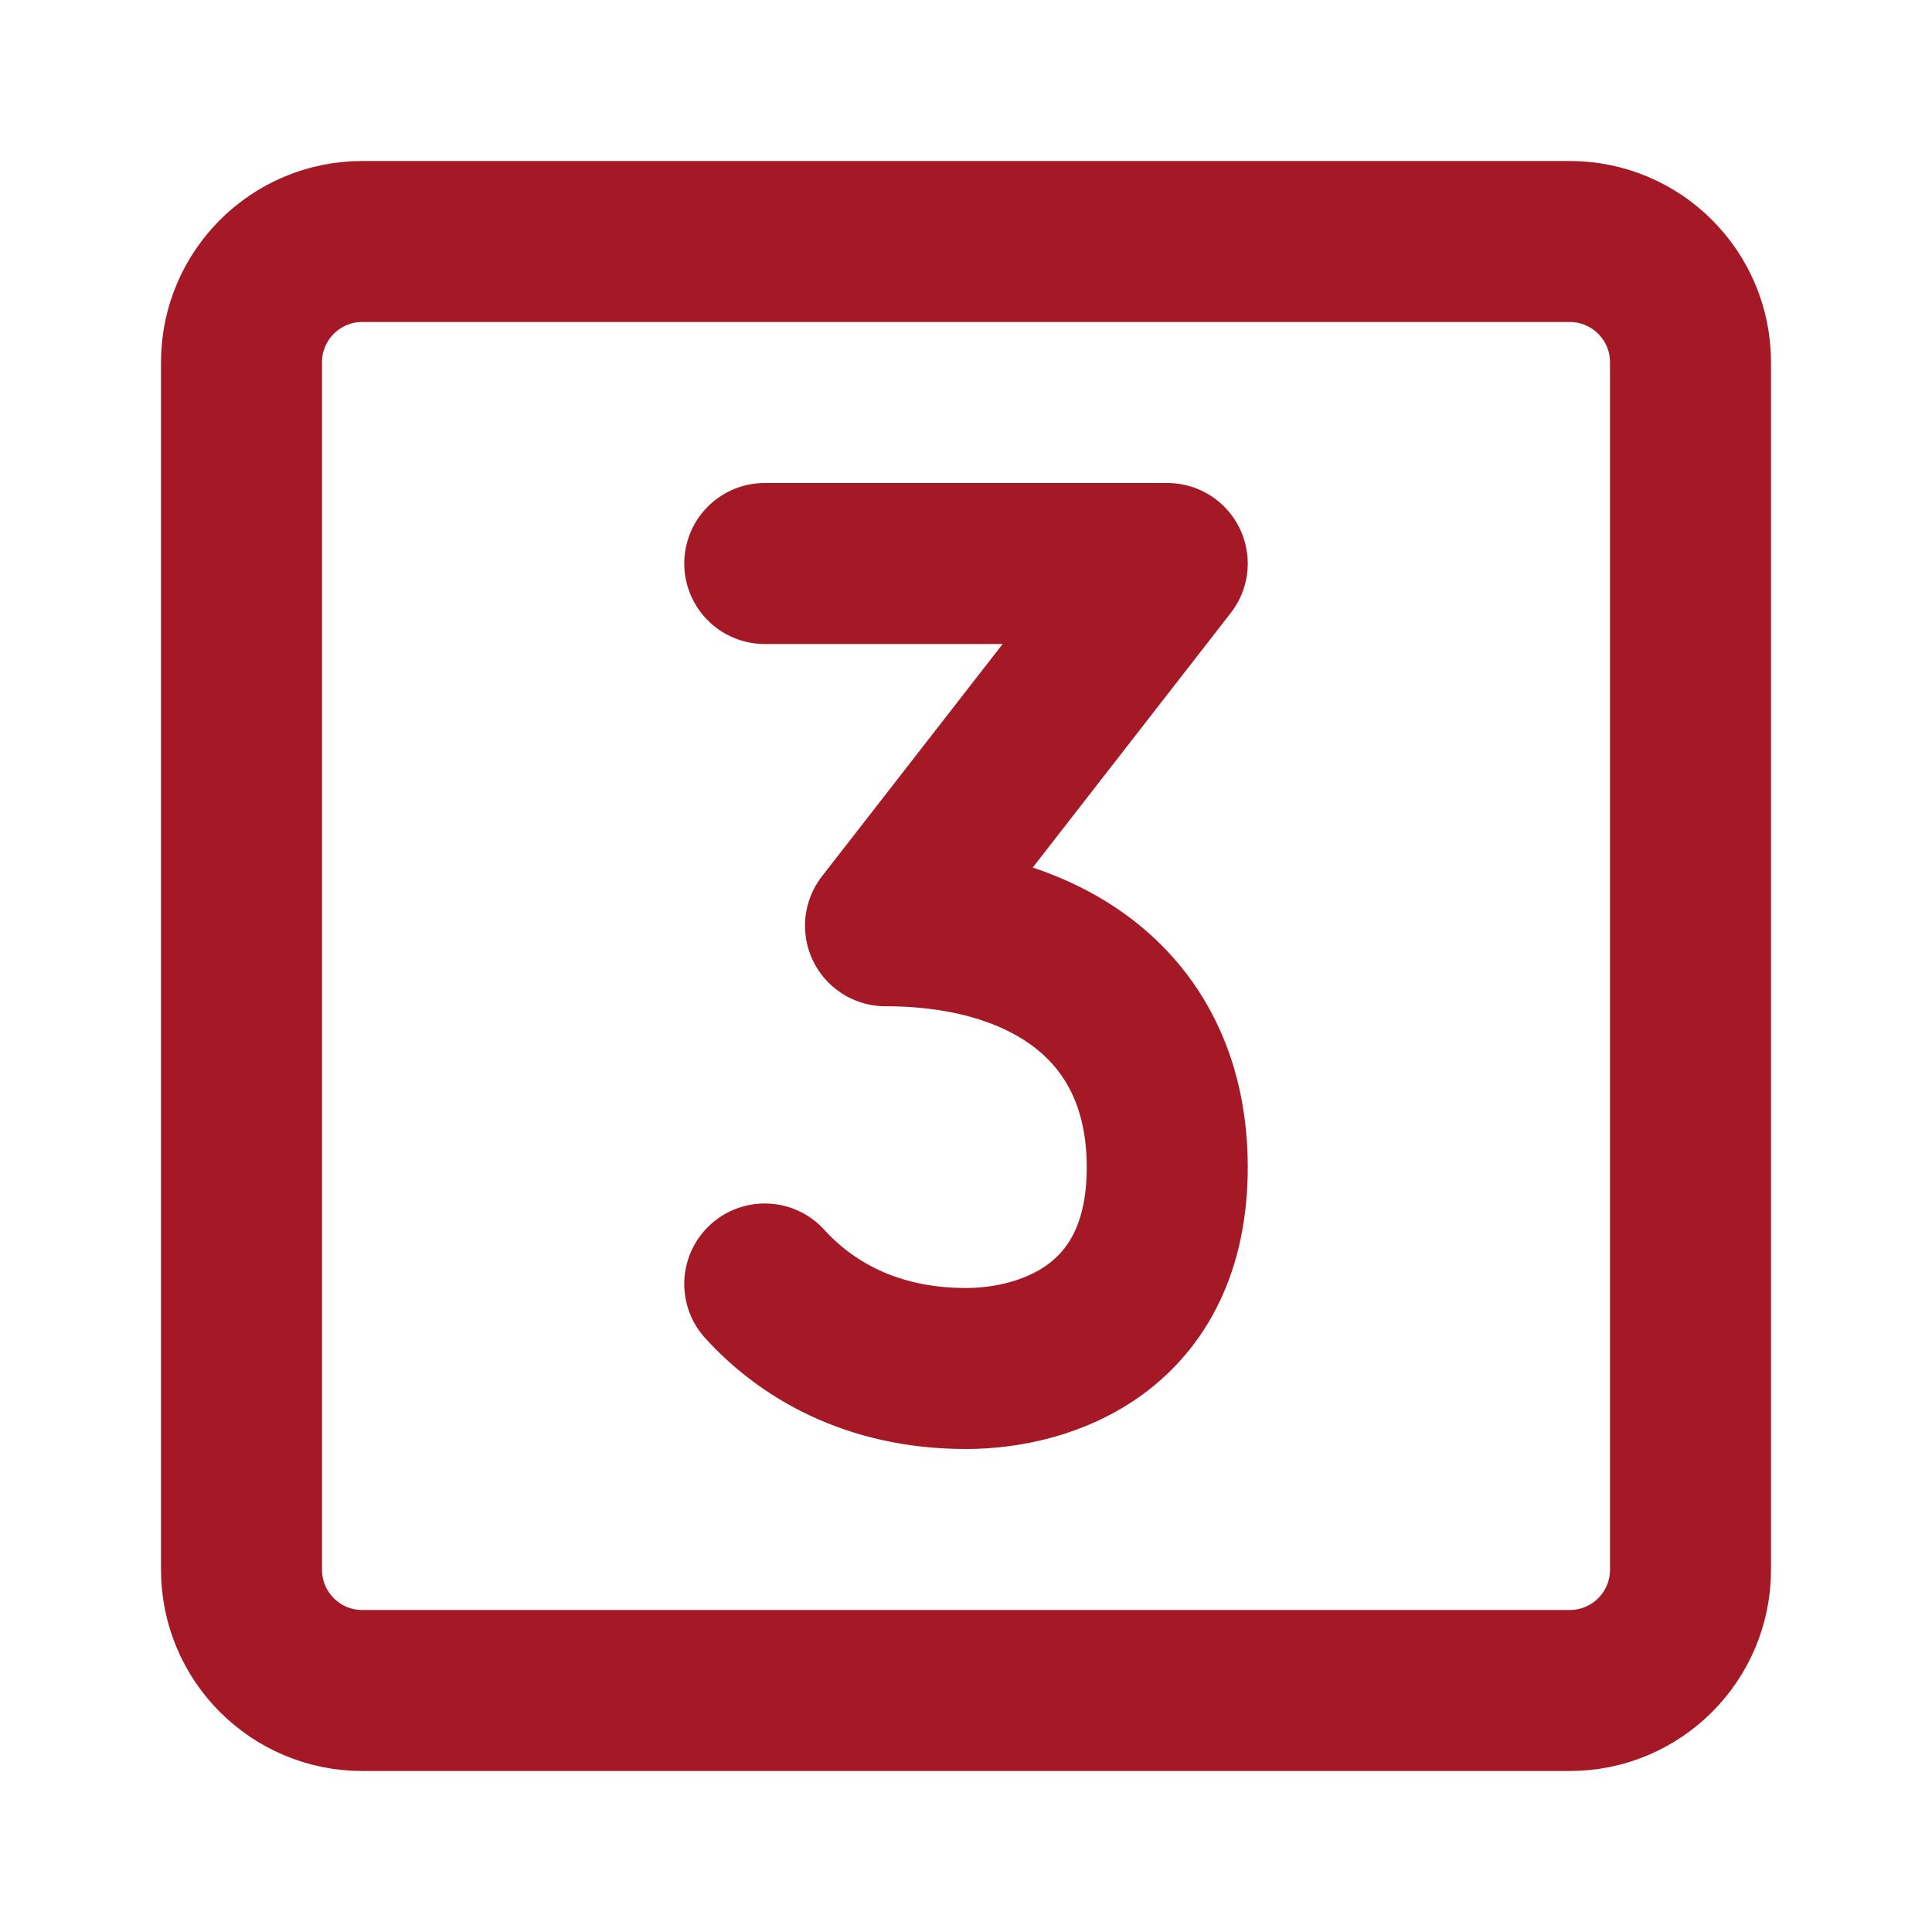
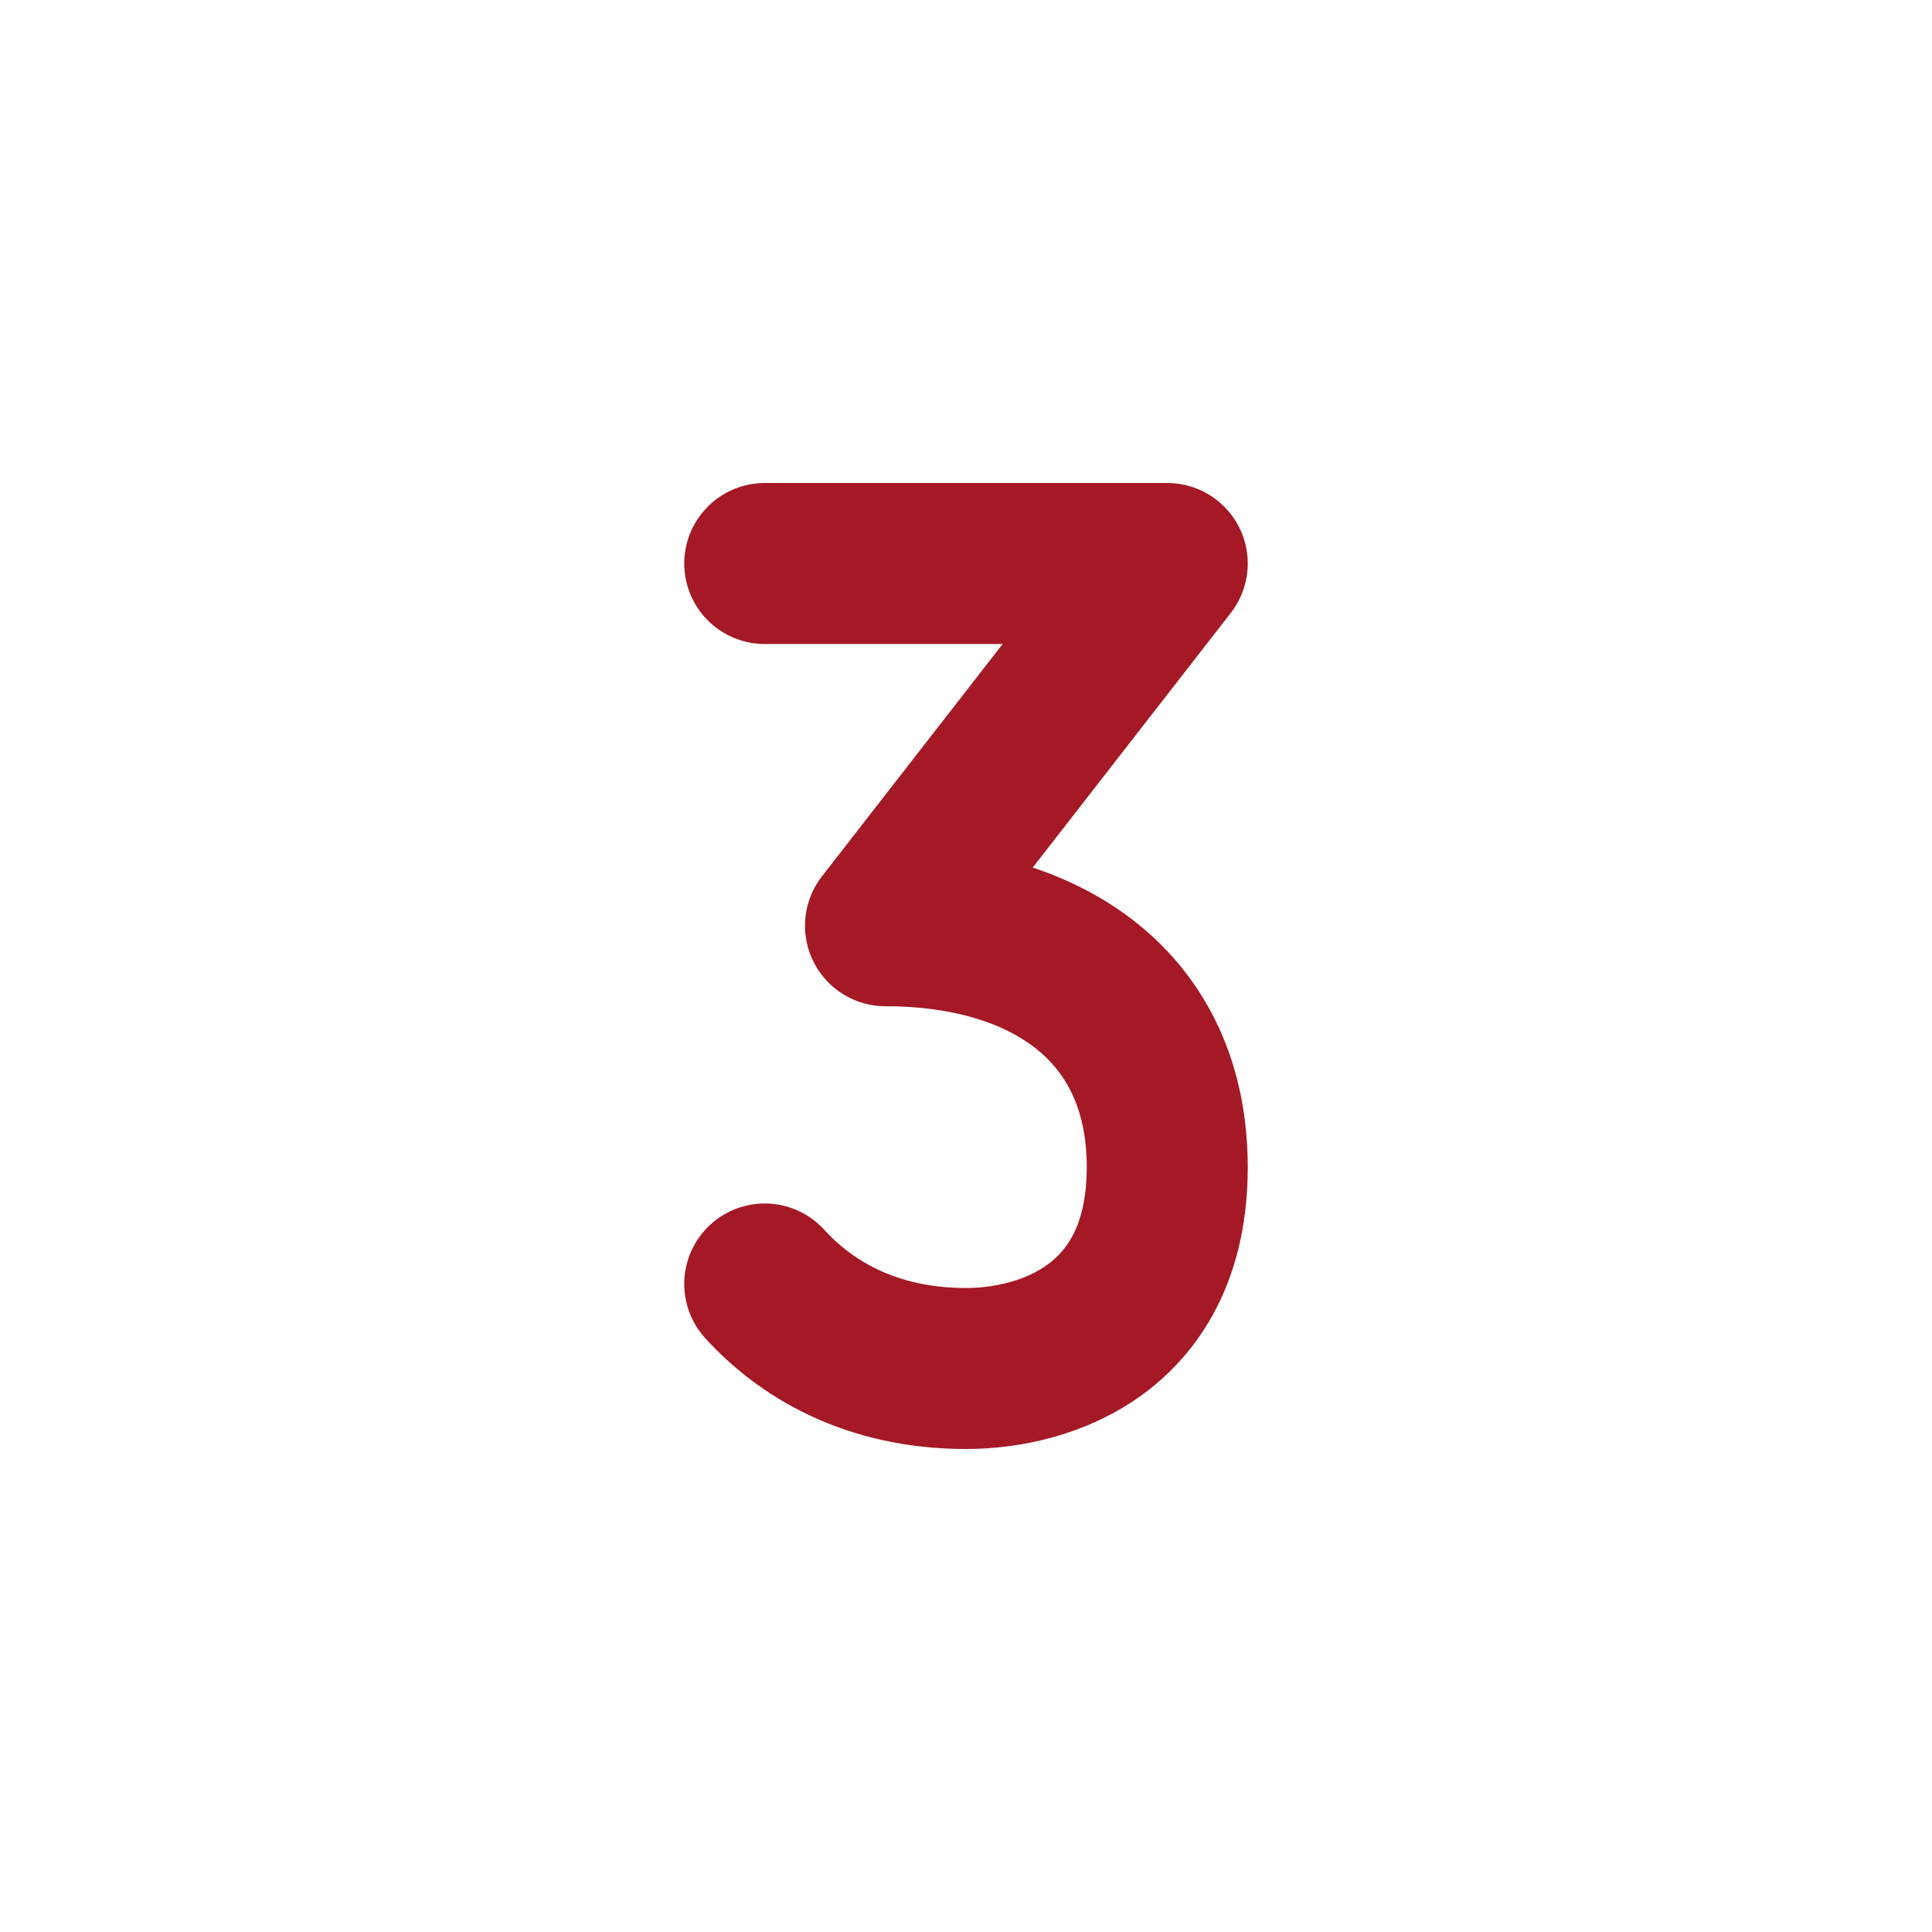
<svg xmlns="http://www.w3.org/2000/svg" width="24" height="24" viewBox="0 0 24 24" fill="none">
-   <path d="M19.5 3H4.5C3.672 3 3 3.672 3 4.5V19.5C3 20.328 3.672 21 4.5 21H19.5C20.328 21 21 20.328 21 19.5V4.5C21 3.672 20.328 3 19.5 3Z" stroke="#A41925" stroke-width="2" stroke-linecap="round" stroke-linejoin="round" />
  <path d="M9.5 7H14.5L11 11.5C13 11.5 14.5 12.5 14.5 14.5C14.5 16.5 13 17 12 17C10.809 17 10 16.5 9.5 15.95" stroke="#A41925" stroke-width="2" stroke-linecap="round" stroke-linejoin="round" />
</svg>